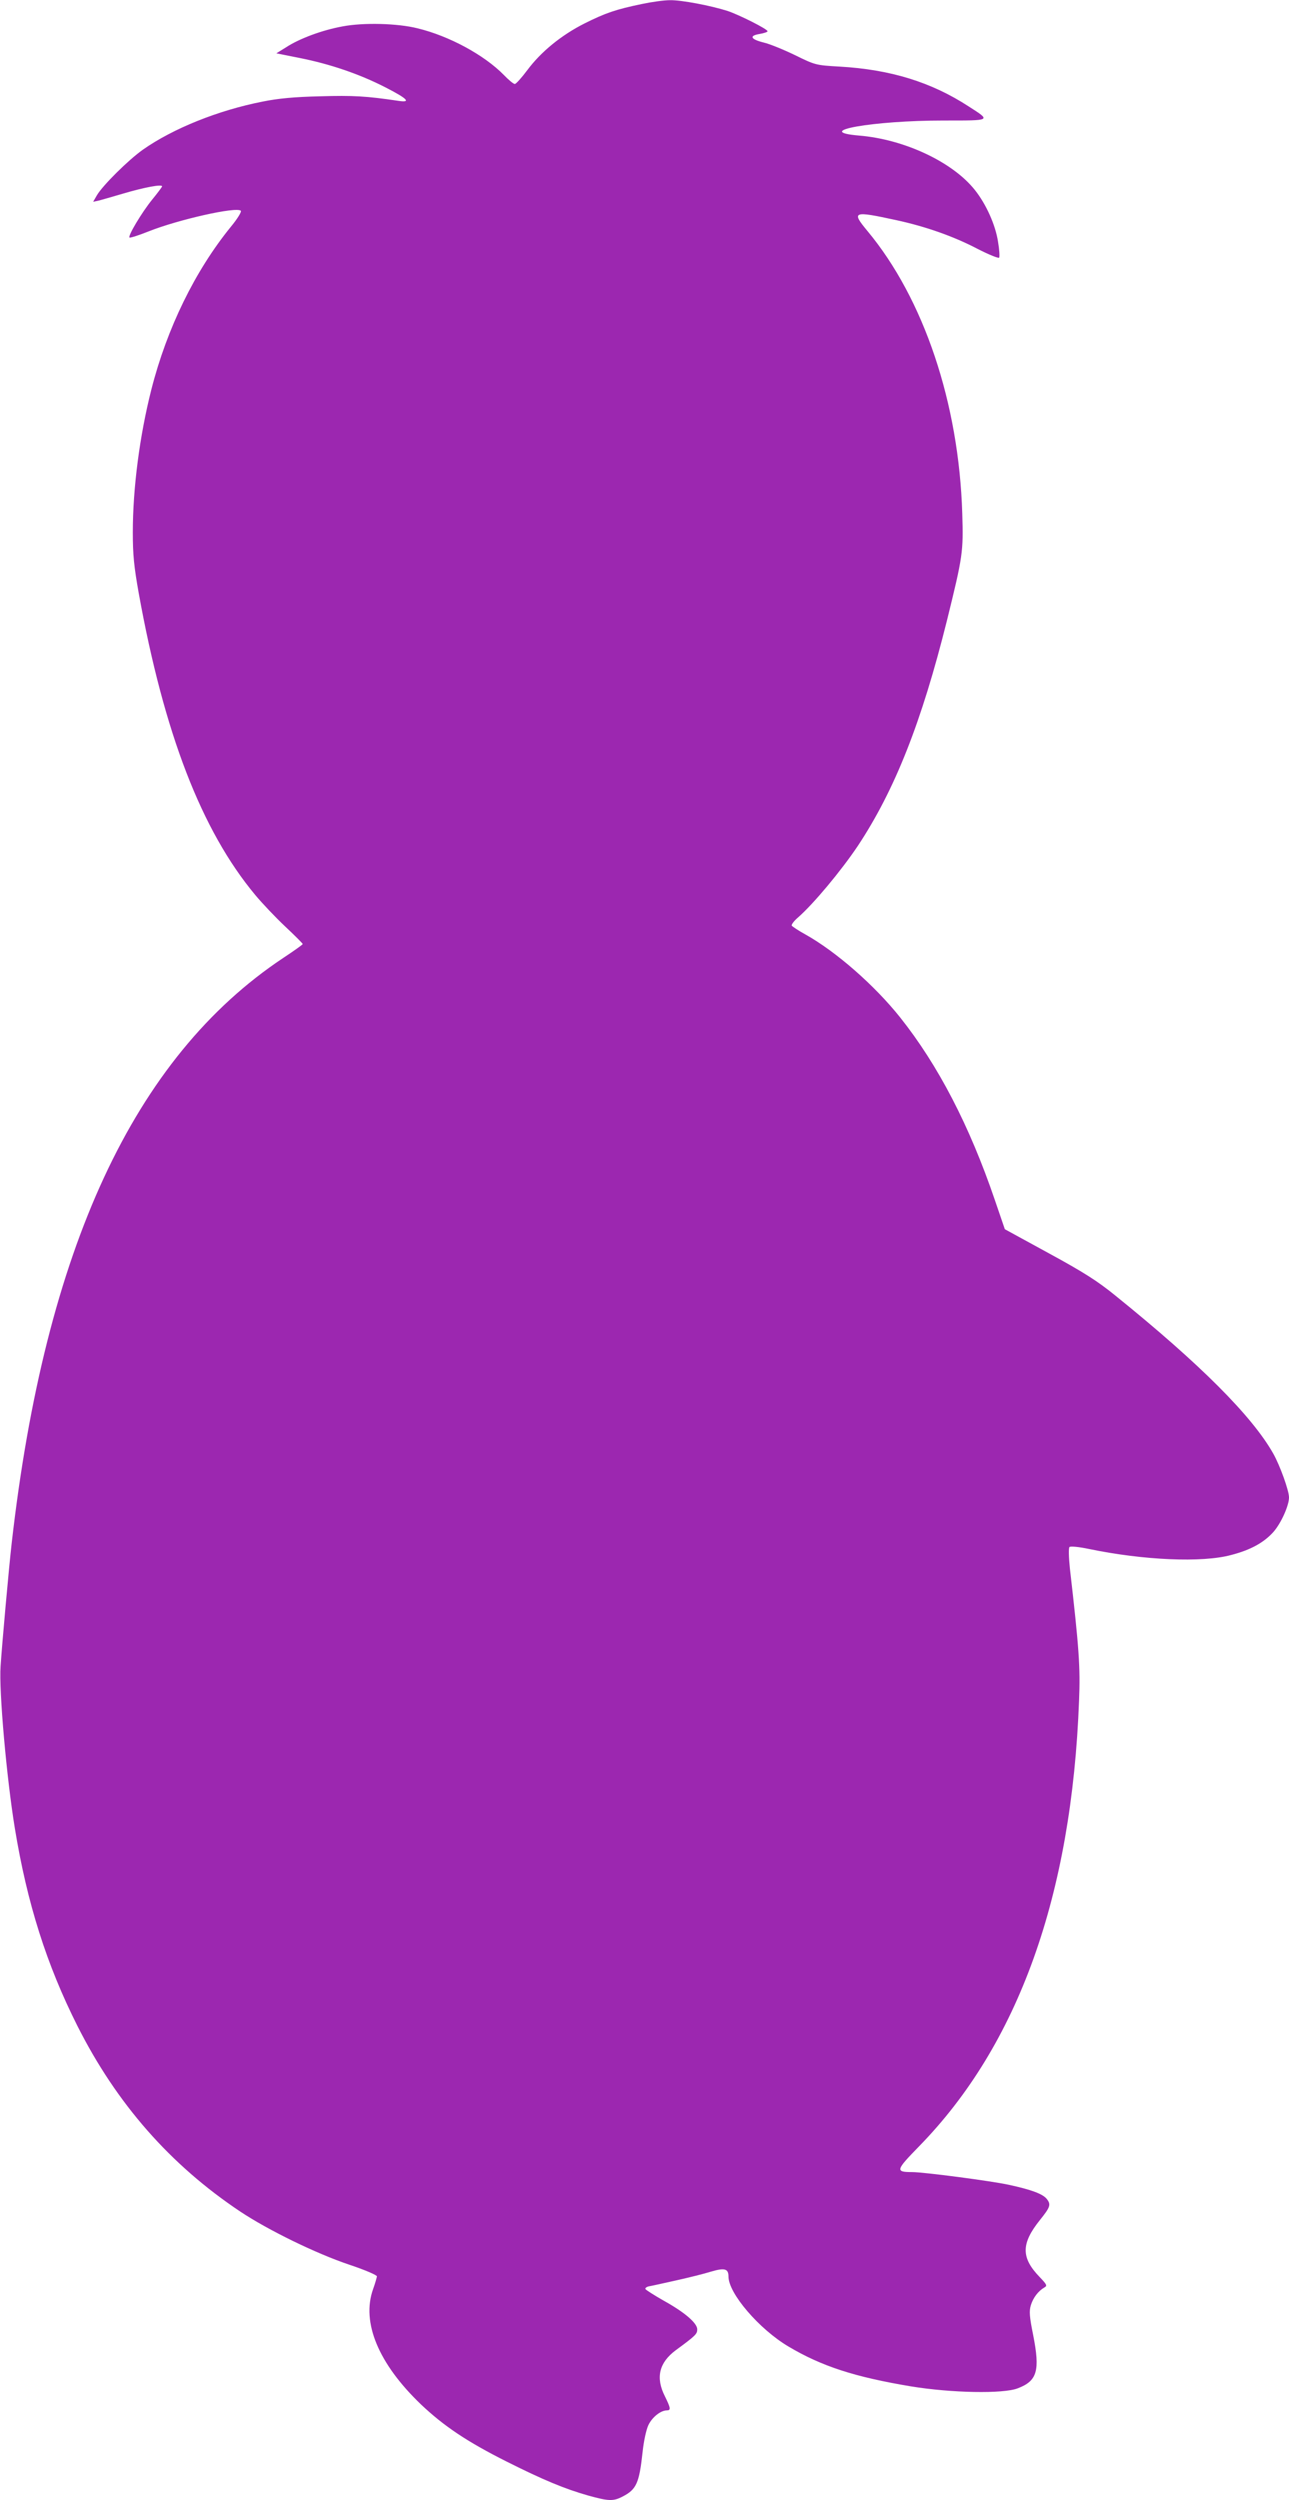
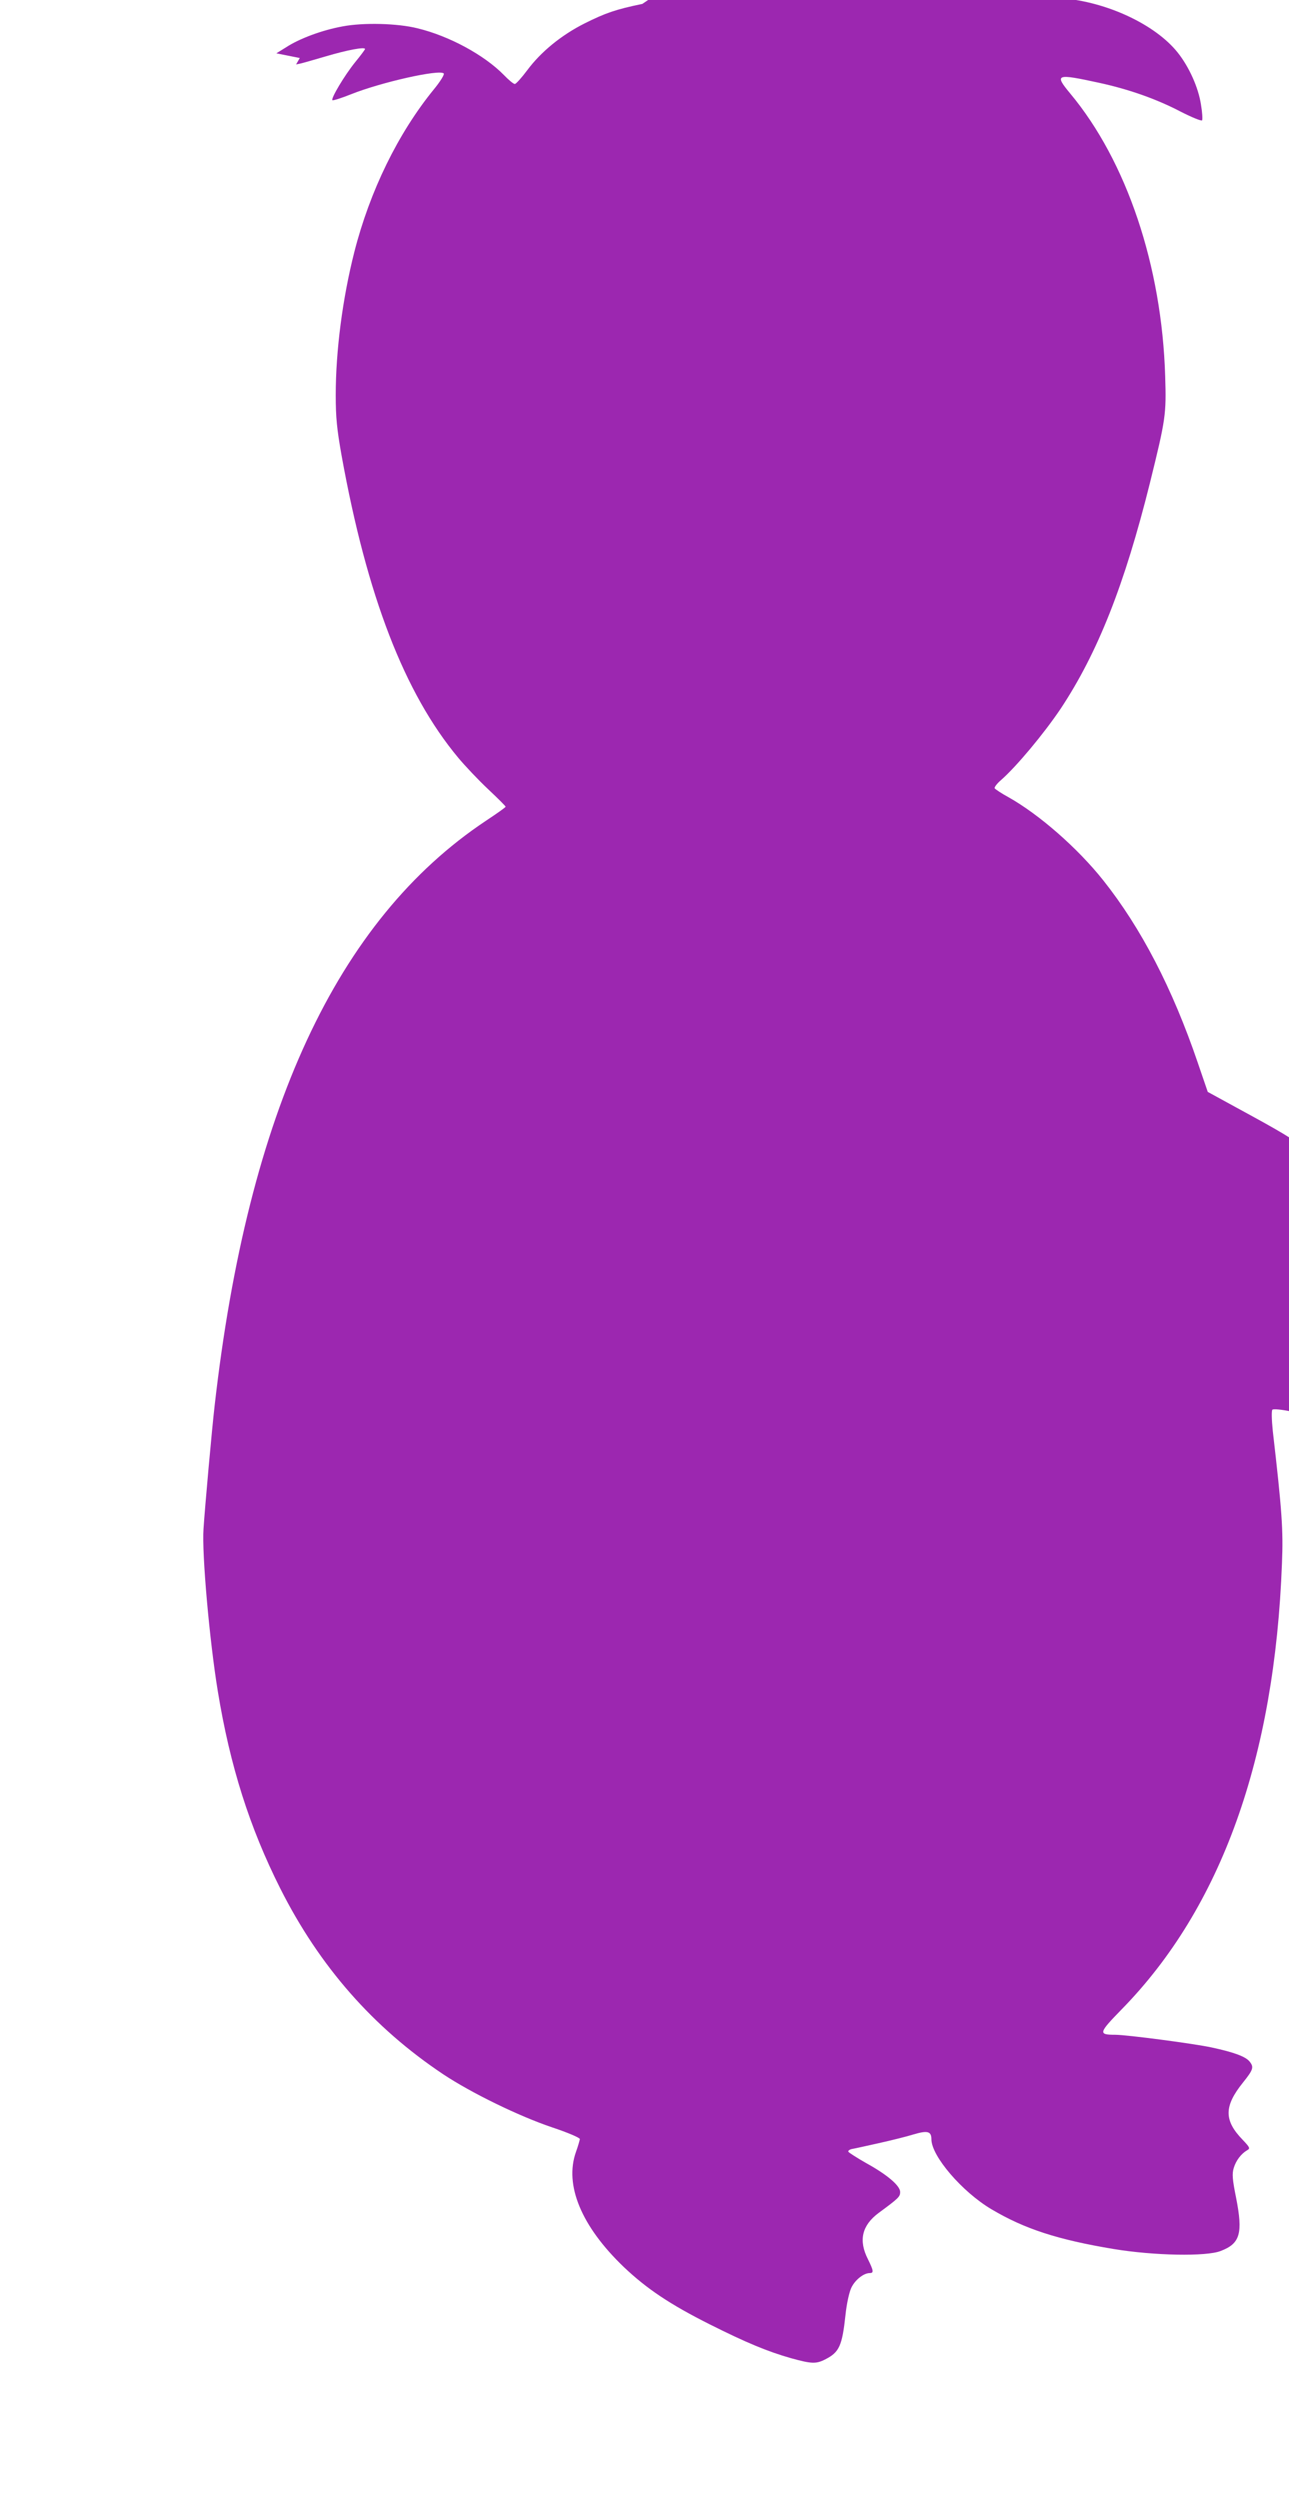
<svg xmlns="http://www.w3.org/2000/svg" version="1.0" width="660pt" height="1280pt" viewBox="0 0 660 1280" preserveAspectRatio="xMidYMid meet">
  <g transform="translate(0,1280) scale(0.1,-0.1)" fill="#9c27b0" stroke="none">
-     <path d="M3289 12780 c-136 -28 -190 -47 -296 -100 -119 -60 -223 -145 -293 -239 -29 -39 -58 -71 -64 -71 -7 0 -32 21 -56 46 -100 102 -280 200 -442 239 -103 26 -278 30 -383 10 -105 -19 -221 -62 -290 -107 l-50 -31 120 -24 c155 -31 303 -81 438 -150 115 -59 135 -80 65 -69 -162 24 -230 28 -398 23 -133 -3 -216 -11 -295 -27 -229 -45 -459 -138 -613 -246 -75 -53 -207 -184 -236 -234 l-19 -33 24 5 c13 3 72 20 130 37 108 32 199 49 199 37 0 -3 -23 -34 -51 -68 -54 -67 -125 -186 -116 -194 3 -3 47 11 97 31 153 61 451 128 473 106 5 -5 -18 -42 -51 -82 -183 -225 -327 -519 -407 -833 -60 -237 -95 -504 -95 -732 0 -114 6 -174 30 -309 130 -720 322 -1217 597 -1547 35 -42 104 -115 153 -161 50 -47 90 -87 90 -90 0 -3 -45 -35 -101 -72 -763 -508 -1218 -1489 -1389 -2994 -14 -121 -50 -522 -57 -631 -9 -127 31 -574 73 -830 63 -385 163 -699 320 -1011 201 -399 476 -712 834 -951 143 -95 386 -214 558 -272 78 -26 142 -53 142 -60 -1 -6 -9 -36 -20 -66 -60 -170 28 -381 245 -589 118 -112 238 -192 439 -293 187 -94 298 -140 418 -174 105 -29 128 -30 176 -5 70 36 85 68 102 226 6 58 19 117 30 140 19 40 63 75 94 75 22 0 20 12 -9 71 -49 96 -31 173 55 237 102 75 110 83 110 107 0 32 -65 88 -174 148 -47 27 -88 53 -91 58 -3 4 4 11 17 14 13 2 75 16 138 30 63 14 144 34 179 45 71 21 91 16 91 -25 0 -86 157 -269 307 -358 170 -101 339 -156 627 -204 207 -34 473 -39 547 -10 100 38 115 90 79 273 -19 94 -21 122 -12 152 12 39 38 73 69 91 16 9 14 14 -23 53 -97 100 -96 172 1 293 53 66 57 79 35 107 -20 26 -79 48 -195 73 -92 20 -436 65 -494 65 -88 0 -85 9 35 132 508 520 782 1284 819 2283 7 168 0 268 -47 676 -6 59 -7 104 -2 109 5 5 48 1 100 -10 280 -58 579 -71 727 -31 101 26 169 64 218 119 39 45 79 134 79 176 0 35 -46 163 -81 225 -108 191 -373 457 -809 809 -91 74 -162 119 -340 216 l-225 123 -51 149 c-130 382 -291 691 -484 934 -132 166 -329 338 -486 426 -35 19 -66 40 -70 45 -3 5 11 24 32 42 79 69 220 238 306 366 190 287 327 634 457 1156 81 328 84 350 78 545 -17 566 -197 1101 -486 1448 -83 100 -73 103 148 55 152 -33 294 -83 418 -148 57 -29 106 -49 109 -44 3 5 1 42 -6 82 -13 85 -60 191 -119 265 -114 143 -361 259 -593 278 -245 21 71 77 434 77 247 0 243 -2 128 72 -192 125 -401 189 -660 204 -124 7 -126 8 -230 59 -58 28 -129 57 -159 64 -68 17 -77 35 -22 44 23 4 41 10 41 14 0 11 -145 84 -205 104 -88 28 -237 56 -294 55 -31 0 -95 -9 -142 -19z" />
+     <path d="M3289 12780 c-136 -28 -190 -47 -296 -100 -119 -60 -223 -145 -293 -239 -29 -39 -58 -71 -64 -71 -7 0 -32 21 -56 46 -100 102 -280 200 -442 239 -103 26 -278 30 -383 10 -105 -19 -221 -62 -290 -107 l-50 -31 120 -24 l-19 -33 24 5 c13 3 72 20 130 37 108 32 199 49 199 37 0 -3 -23 -34 -51 -68 -54 -67 -125 -186 -116 -194 3 -3 47 11 97 31 153 61 451 128 473 106 5 -5 -18 -42 -51 -82 -183 -225 -327 -519 -407 -833 -60 -237 -95 -504 -95 -732 0 -114 6 -174 30 -309 130 -720 322 -1217 597 -1547 35 -42 104 -115 153 -161 50 -47 90 -87 90 -90 0 -3 -45 -35 -101 -72 -763 -508 -1218 -1489 -1389 -2994 -14 -121 -50 -522 -57 -631 -9 -127 31 -574 73 -830 63 -385 163 -699 320 -1011 201 -399 476 -712 834 -951 143 -95 386 -214 558 -272 78 -26 142 -53 142 -60 -1 -6 -9 -36 -20 -66 -60 -170 28 -381 245 -589 118 -112 238 -192 439 -293 187 -94 298 -140 418 -174 105 -29 128 -30 176 -5 70 36 85 68 102 226 6 58 19 117 30 140 19 40 63 75 94 75 22 0 20 12 -9 71 -49 96 -31 173 55 237 102 75 110 83 110 107 0 32 -65 88 -174 148 -47 27 -88 53 -91 58 -3 4 4 11 17 14 13 2 75 16 138 30 63 14 144 34 179 45 71 21 91 16 91 -25 0 -86 157 -269 307 -358 170 -101 339 -156 627 -204 207 -34 473 -39 547 -10 100 38 115 90 79 273 -19 94 -21 122 -12 152 12 39 38 73 69 91 16 9 14 14 -23 53 -97 100 -96 172 1 293 53 66 57 79 35 107 -20 26 -79 48 -195 73 -92 20 -436 65 -494 65 -88 0 -85 9 35 132 508 520 782 1284 819 2283 7 168 0 268 -47 676 -6 59 -7 104 -2 109 5 5 48 1 100 -10 280 -58 579 -71 727 -31 101 26 169 64 218 119 39 45 79 134 79 176 0 35 -46 163 -81 225 -108 191 -373 457 -809 809 -91 74 -162 119 -340 216 l-225 123 -51 149 c-130 382 -291 691 -484 934 -132 166 -329 338 -486 426 -35 19 -66 40 -70 45 -3 5 11 24 32 42 79 69 220 238 306 366 190 287 327 634 457 1156 81 328 84 350 78 545 -17 566 -197 1101 -486 1448 -83 100 -73 103 148 55 152 -33 294 -83 418 -148 57 -29 106 -49 109 -44 3 5 1 42 -6 82 -13 85 -60 191 -119 265 -114 143 -361 259 -593 278 -245 21 71 77 434 77 247 0 243 -2 128 72 -192 125 -401 189 -660 204 -124 7 -126 8 -230 59 -58 28 -129 57 -159 64 -68 17 -77 35 -22 44 23 4 41 10 41 14 0 11 -145 84 -205 104 -88 28 -237 56 -294 55 -31 0 -95 -9 -142 -19z" />
  </g>
</svg>